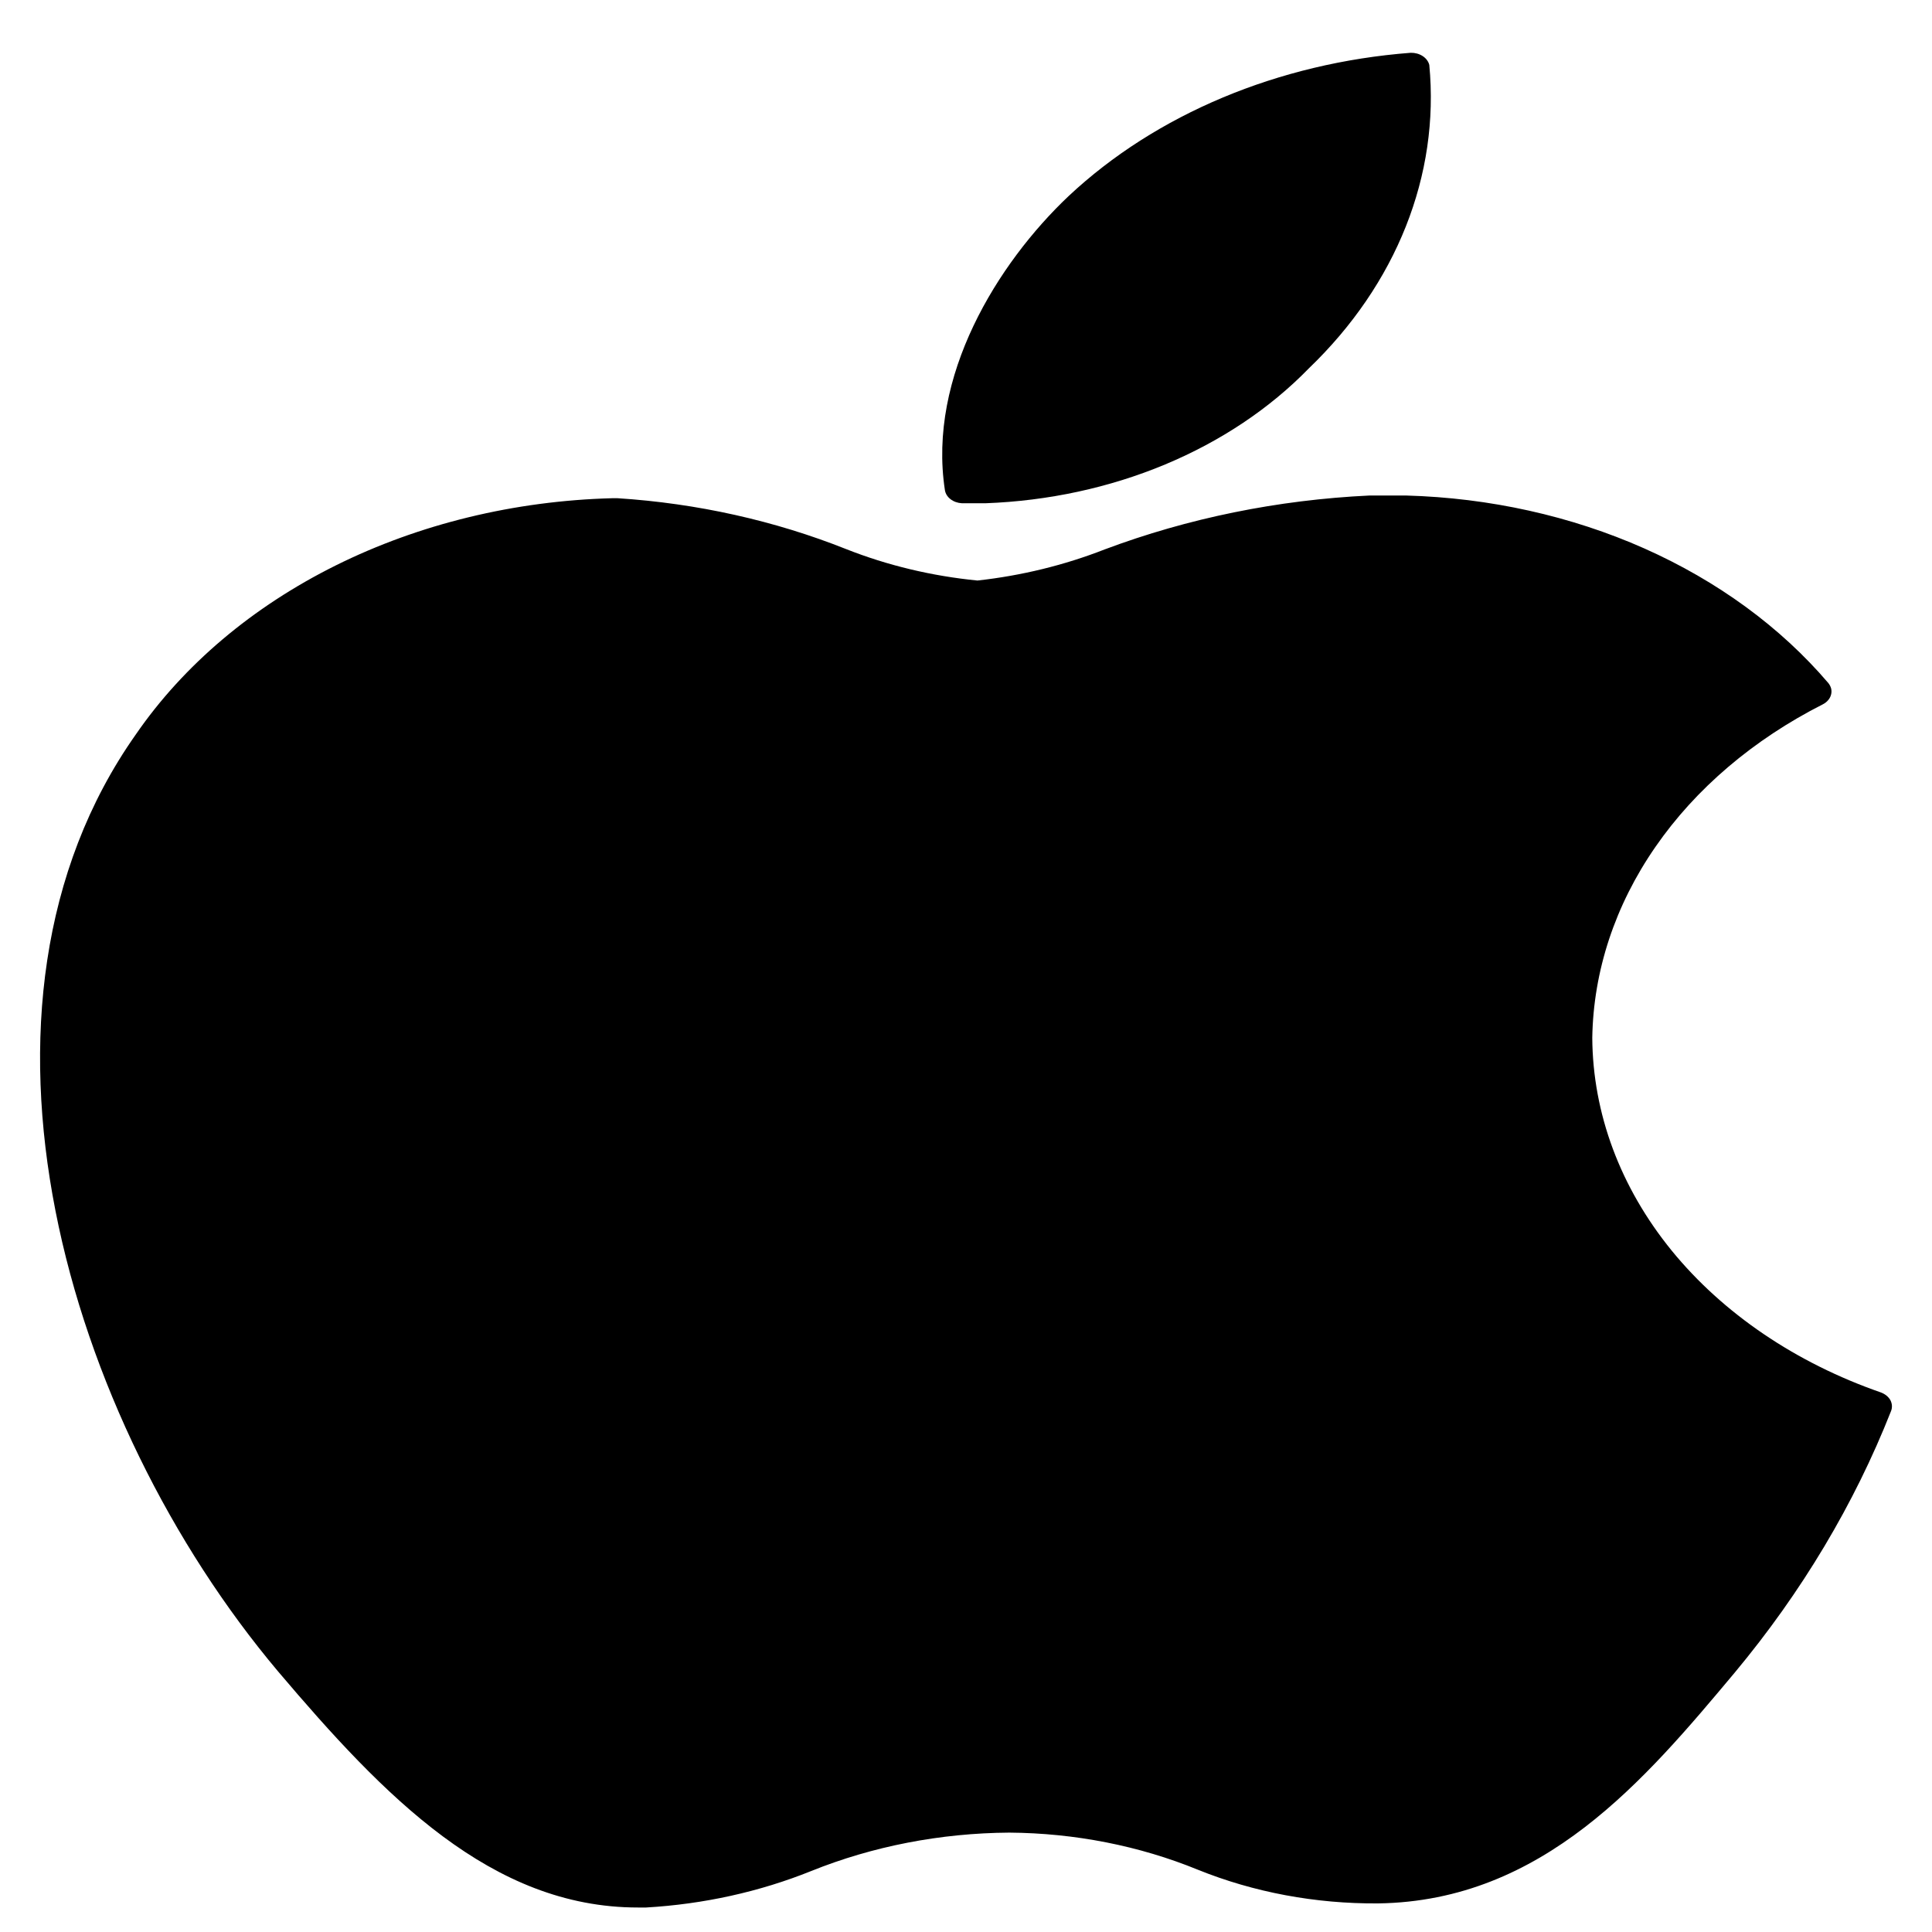
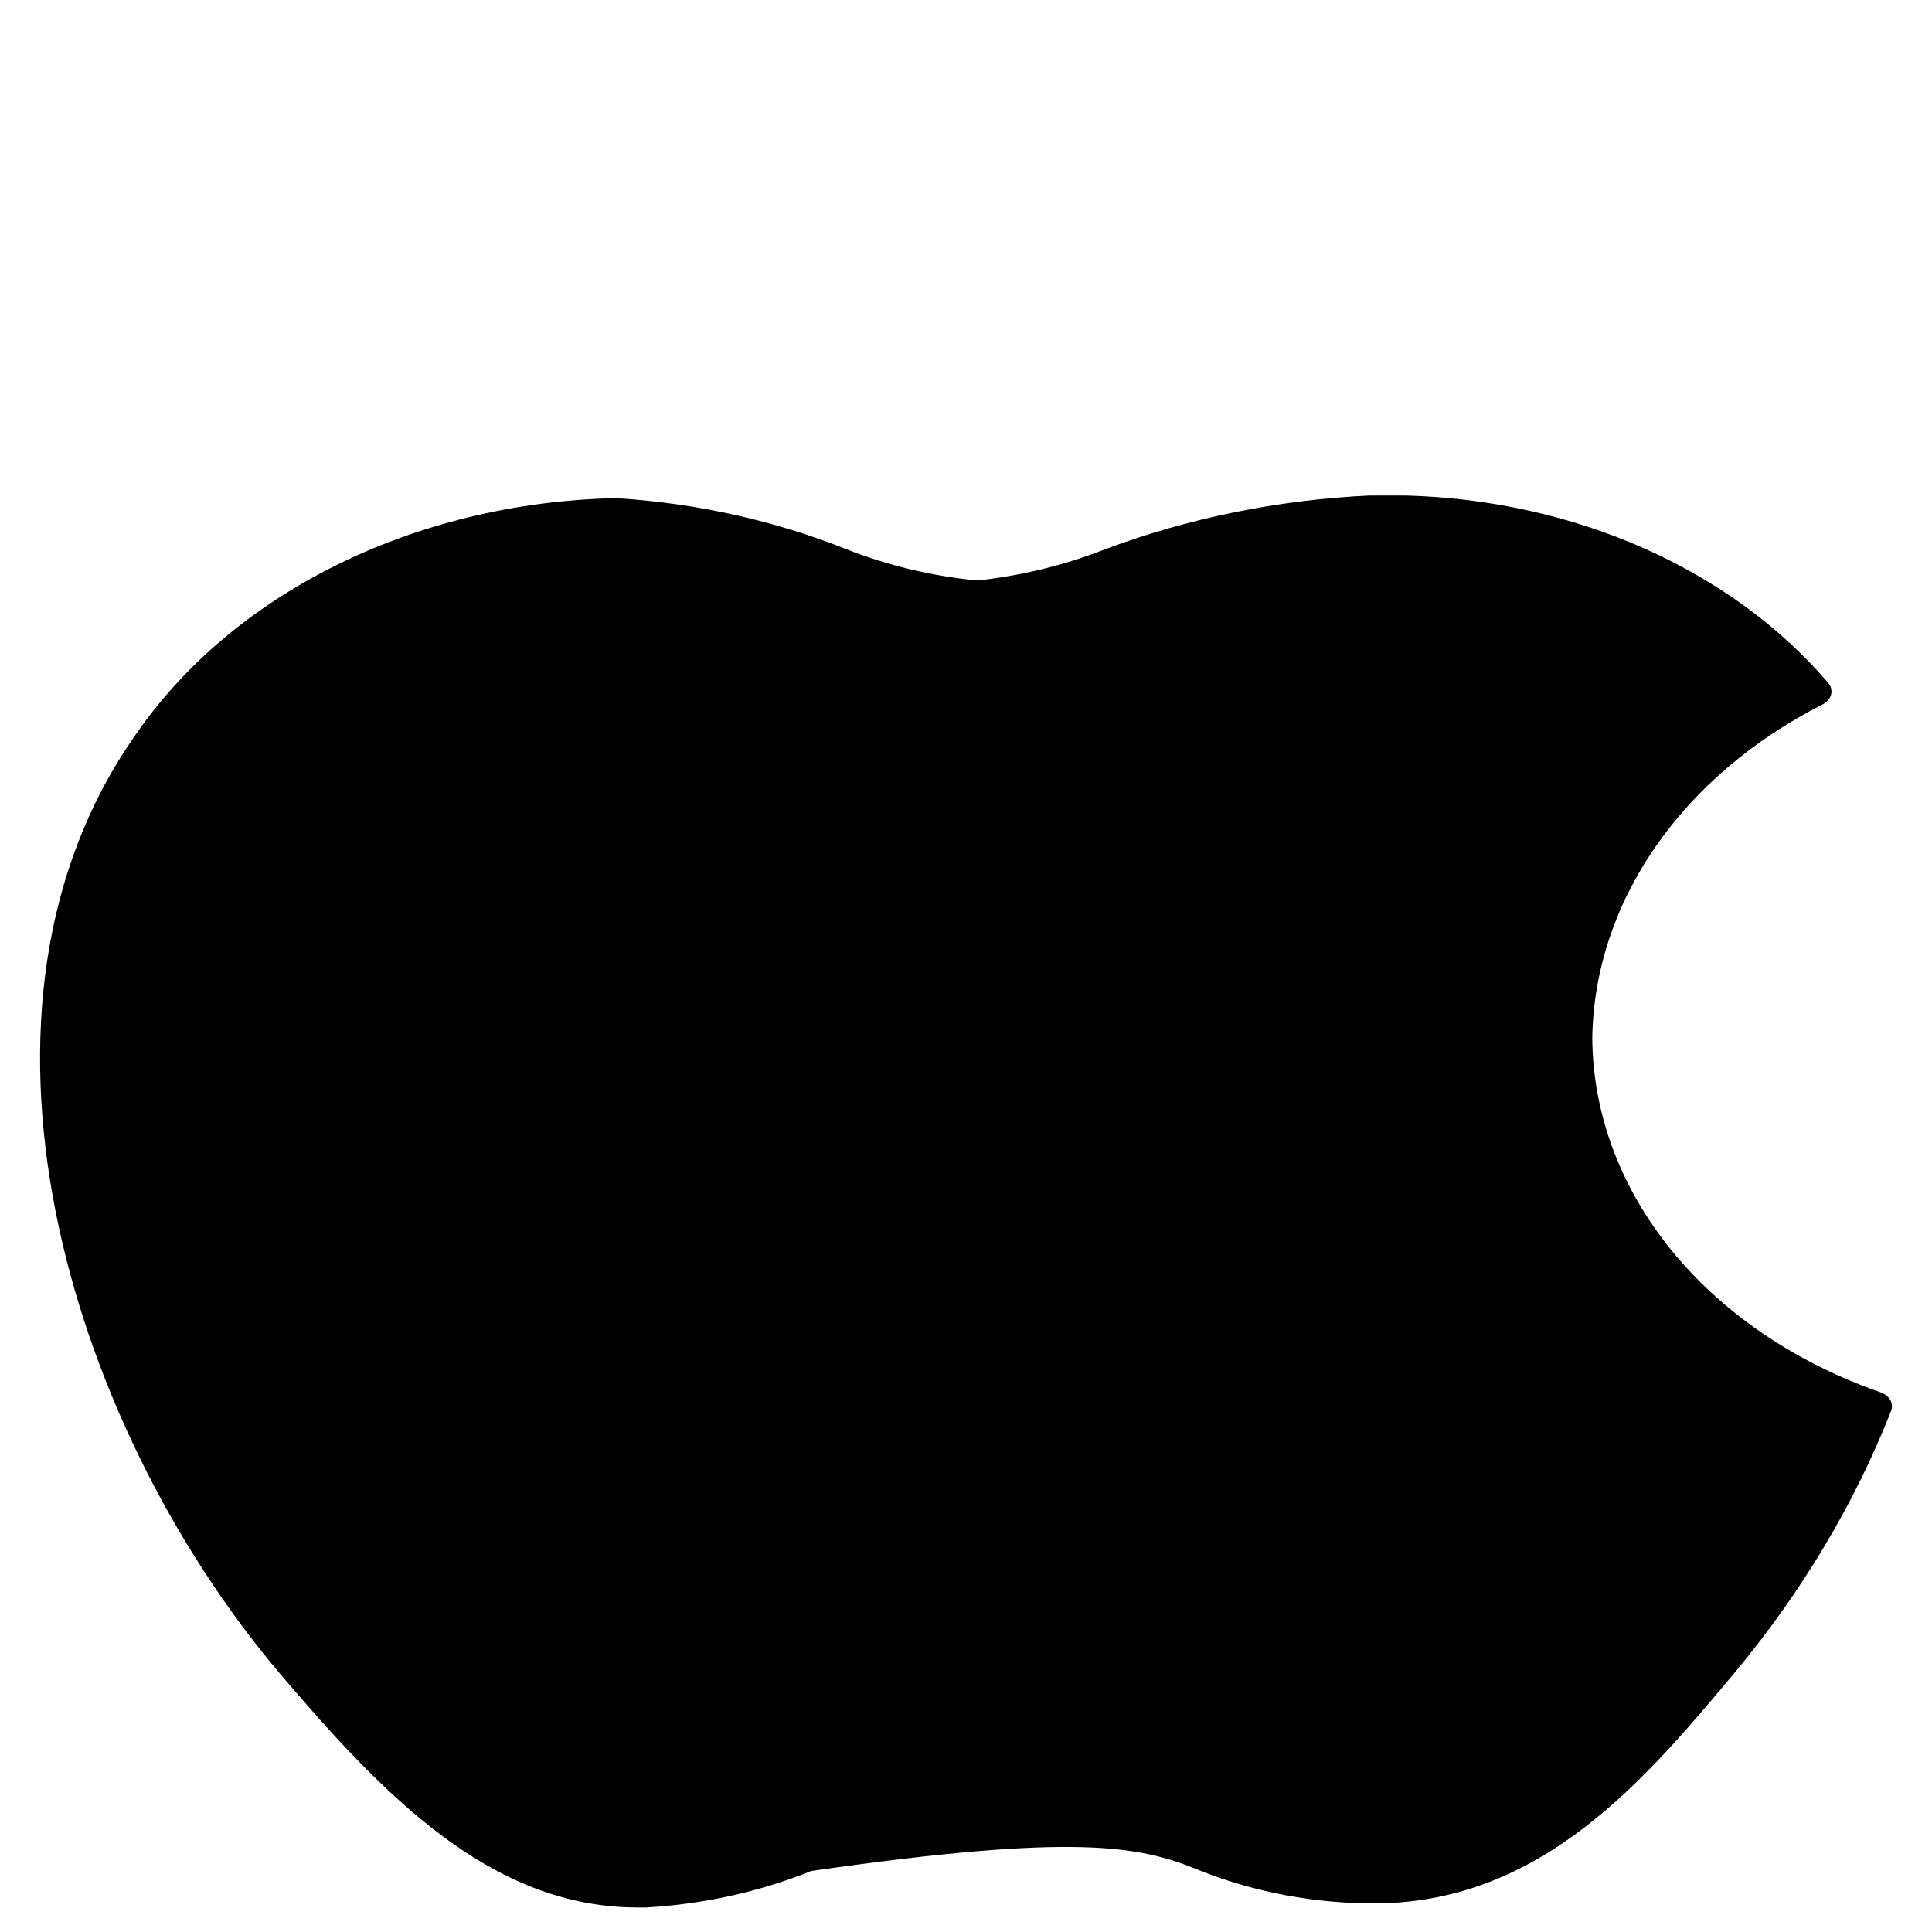
<svg xmlns="http://www.w3.org/2000/svg" width="25" height="25" viewBox="0 0 25 25" fill="none">
-   <path d="M1.756 9.506C-0.726 13.027 0.854 18.368 3.598 21.628C4.971 23.247 6.359 24.683 8.254 24.683H8.361C9.104 24.64 9.829 24.48 10.497 24.211C11.294 23.89 12.17 23.72 13.06 23.714C13.907 23.72 14.742 23.884 15.5 24.194C16.225 24.487 17.024 24.636 17.833 24.63C19.969 24.6 21.287 23.029 22.446 21.645C23.315 20.602 23.996 19.461 24.47 18.259C24.488 18.213 24.485 18.164 24.462 18.119C24.438 18.075 24.395 18.04 24.341 18.019C23.238 17.636 22.296 16.997 21.631 16.182C20.967 15.366 20.61 14.409 20.604 13.429C20.618 12.563 20.899 11.713 21.421 10.959C21.942 10.205 22.688 9.57 23.589 9.113C23.616 9.099 23.639 9.081 23.657 9.059C23.675 9.038 23.688 9.013 23.694 8.988C23.701 8.962 23.701 8.936 23.695 8.91C23.688 8.884 23.676 8.86 23.658 8.838C23.041 8.115 22.226 7.519 21.278 7.097C20.33 6.676 19.274 6.442 18.196 6.412C18.041 6.412 17.881 6.412 17.721 6.412C16.535 6.468 15.372 6.705 14.293 7.11C13.774 7.313 13.219 7.449 12.648 7.512C12.059 7.454 11.485 7.317 10.951 7.106C10.024 6.737 9.02 6.513 7.993 6.447H7.918C6.656 6.481 5.425 6.78 4.346 7.316C3.267 7.852 2.375 8.606 1.756 9.506Z" fill="black" />
-   <path d="M18.255 0.683C16.543 0.814 14.958 1.478 13.828 2.537C12.905 3.41 12.002 4.872 12.227 6.342C12.234 6.387 12.259 6.428 12.299 6.459C12.339 6.49 12.391 6.509 12.446 6.512H12.755C13.564 6.482 14.356 6.311 15.077 6.01C15.798 5.709 16.432 5.285 16.936 4.767C18.07 3.678 18.631 2.266 18.495 0.84C18.484 0.795 18.453 0.754 18.41 0.726C18.366 0.697 18.311 0.682 18.255 0.683Z" fill="black" />
+   <path d="M1.756 9.506C-0.726 13.027 0.854 18.368 3.598 21.628C4.971 23.247 6.359 24.683 8.254 24.683H8.361C9.104 24.64 9.829 24.48 10.497 24.211C13.907 23.72 14.742 23.884 15.5 24.194C16.225 24.487 17.024 24.636 17.833 24.63C19.969 24.6 21.287 23.029 22.446 21.645C23.315 20.602 23.996 19.461 24.47 18.259C24.488 18.213 24.485 18.164 24.462 18.119C24.438 18.075 24.395 18.04 24.341 18.019C23.238 17.636 22.296 16.997 21.631 16.182C20.967 15.366 20.61 14.409 20.604 13.429C20.618 12.563 20.899 11.713 21.421 10.959C21.942 10.205 22.688 9.57 23.589 9.113C23.616 9.099 23.639 9.081 23.657 9.059C23.675 9.038 23.688 9.013 23.694 8.988C23.701 8.962 23.701 8.936 23.695 8.91C23.688 8.884 23.676 8.86 23.658 8.838C23.041 8.115 22.226 7.519 21.278 7.097C20.33 6.676 19.274 6.442 18.196 6.412C18.041 6.412 17.881 6.412 17.721 6.412C16.535 6.468 15.372 6.705 14.293 7.11C13.774 7.313 13.219 7.449 12.648 7.512C12.059 7.454 11.485 7.317 10.951 7.106C10.024 6.737 9.02 6.513 7.993 6.447H7.918C6.656 6.481 5.425 6.78 4.346 7.316C3.267 7.852 2.375 8.606 1.756 9.506Z" fill="black" />
</svg>